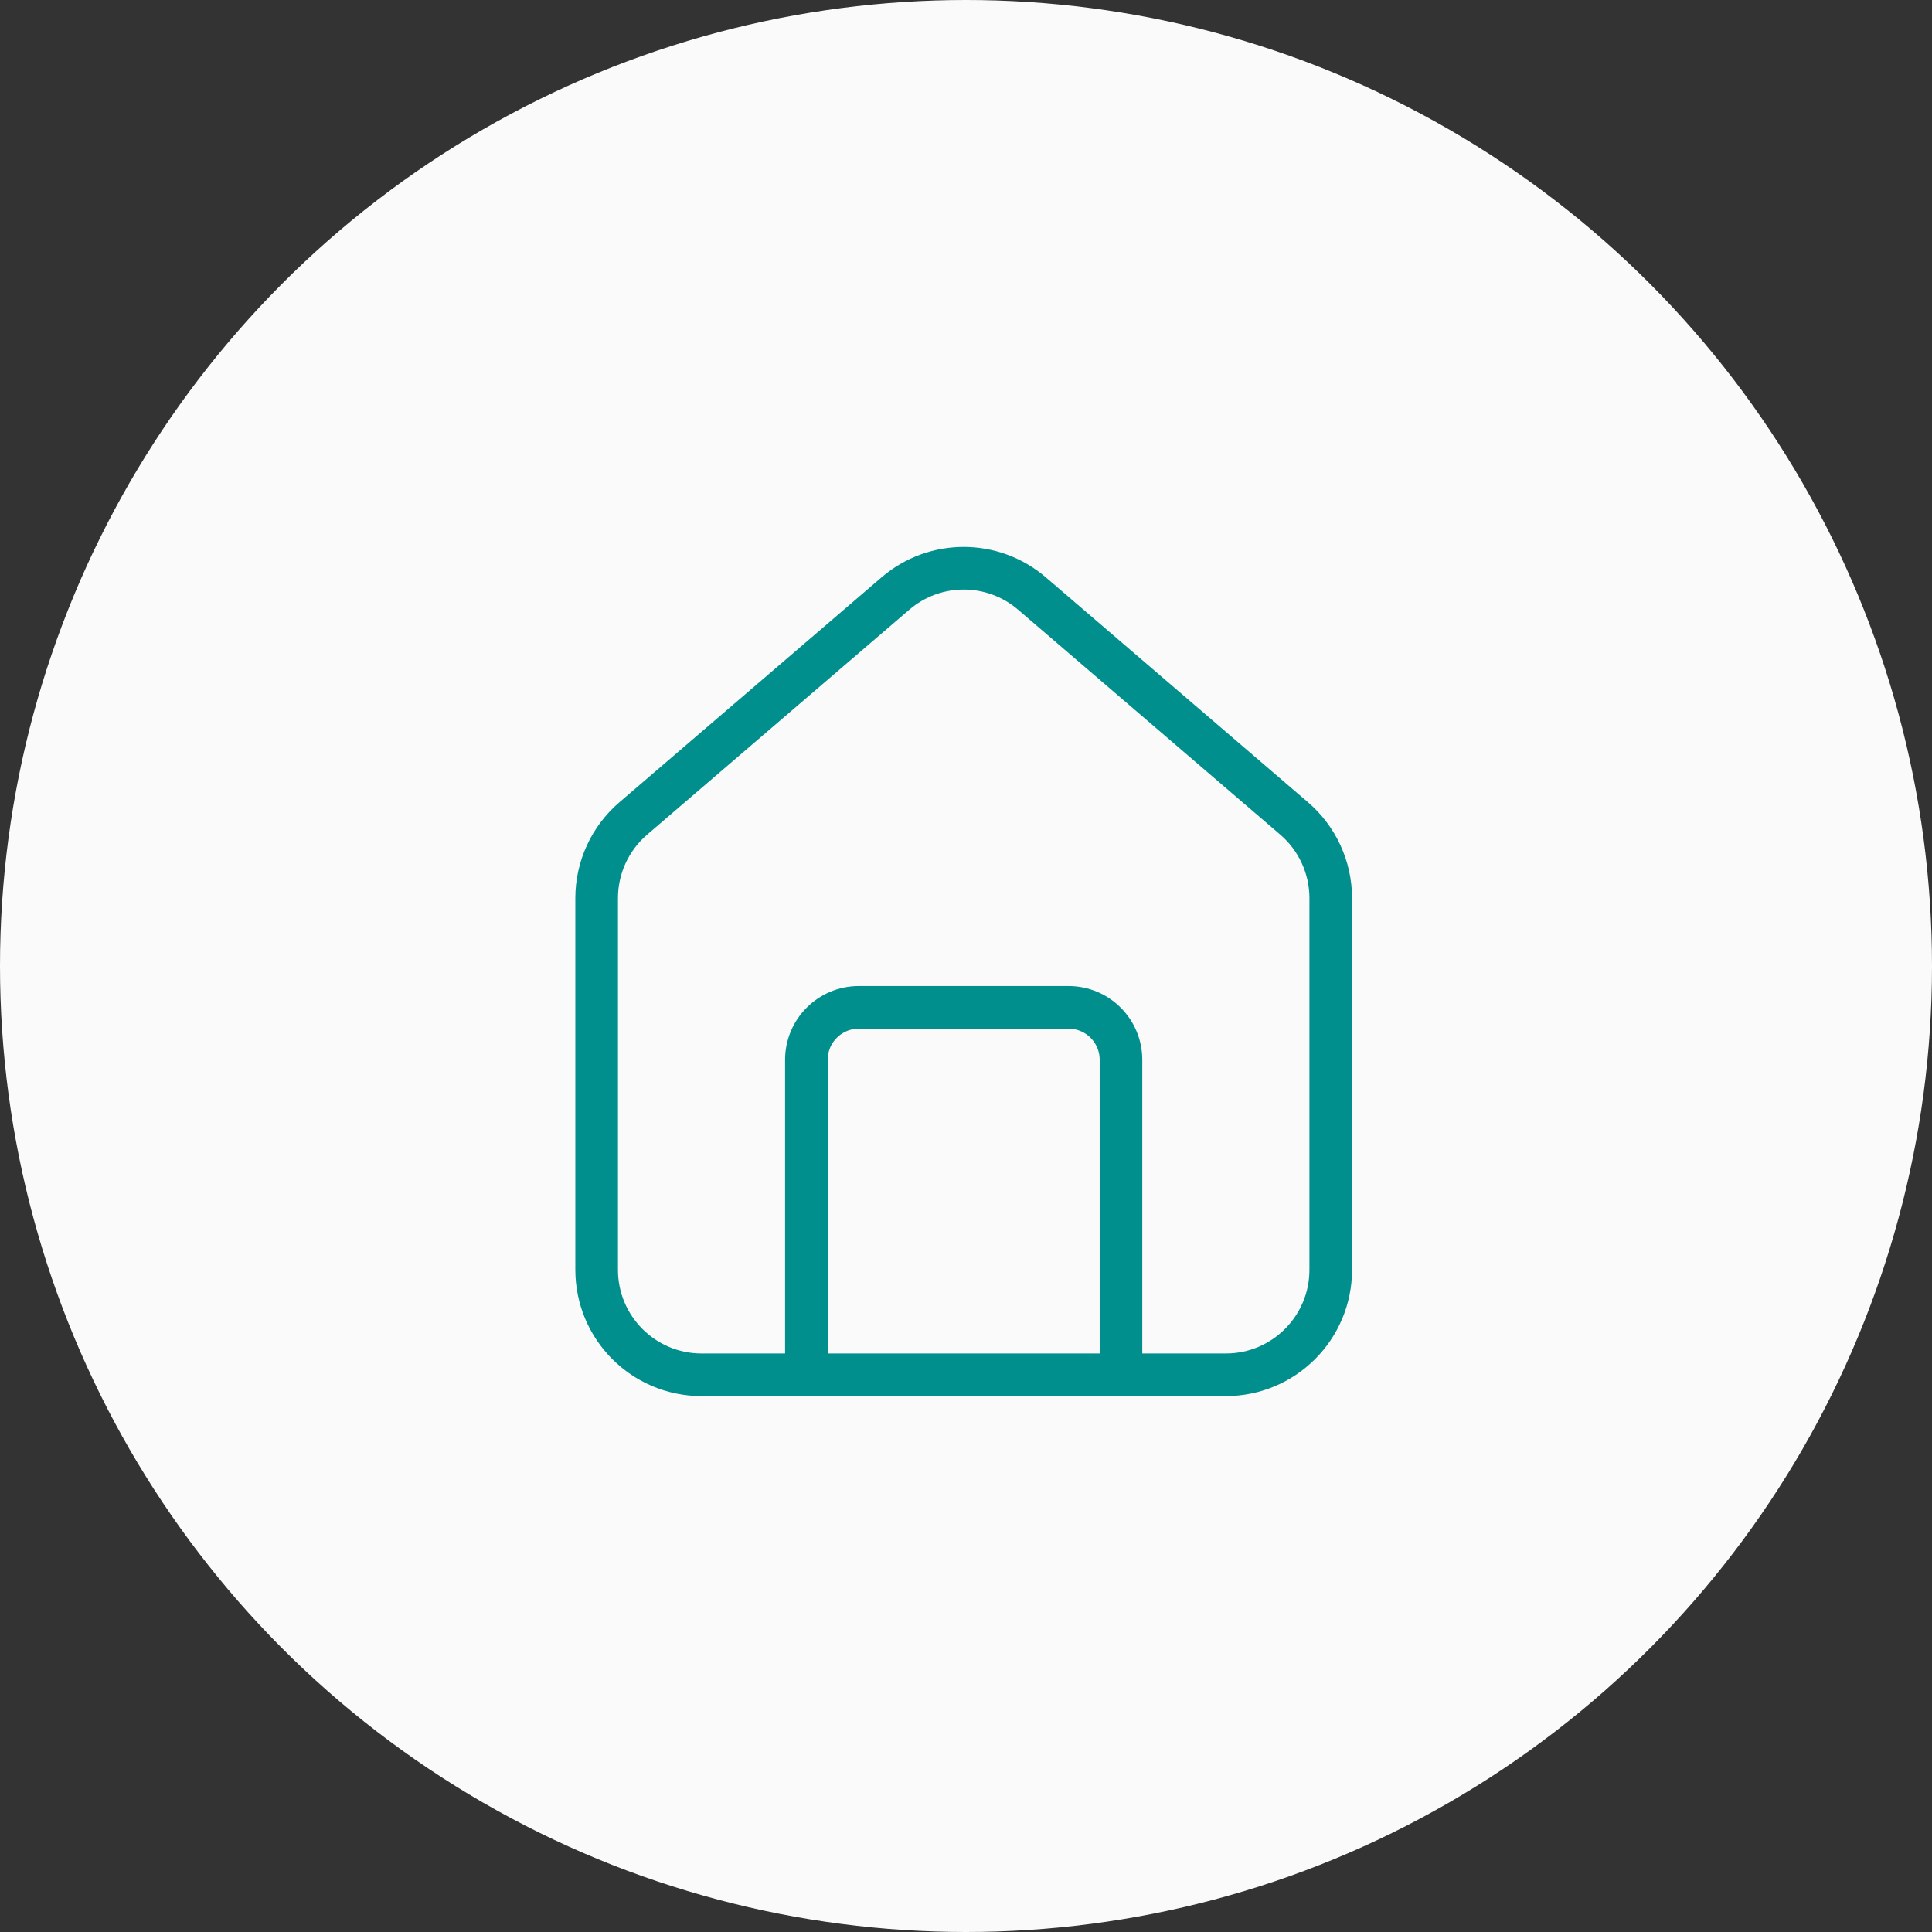
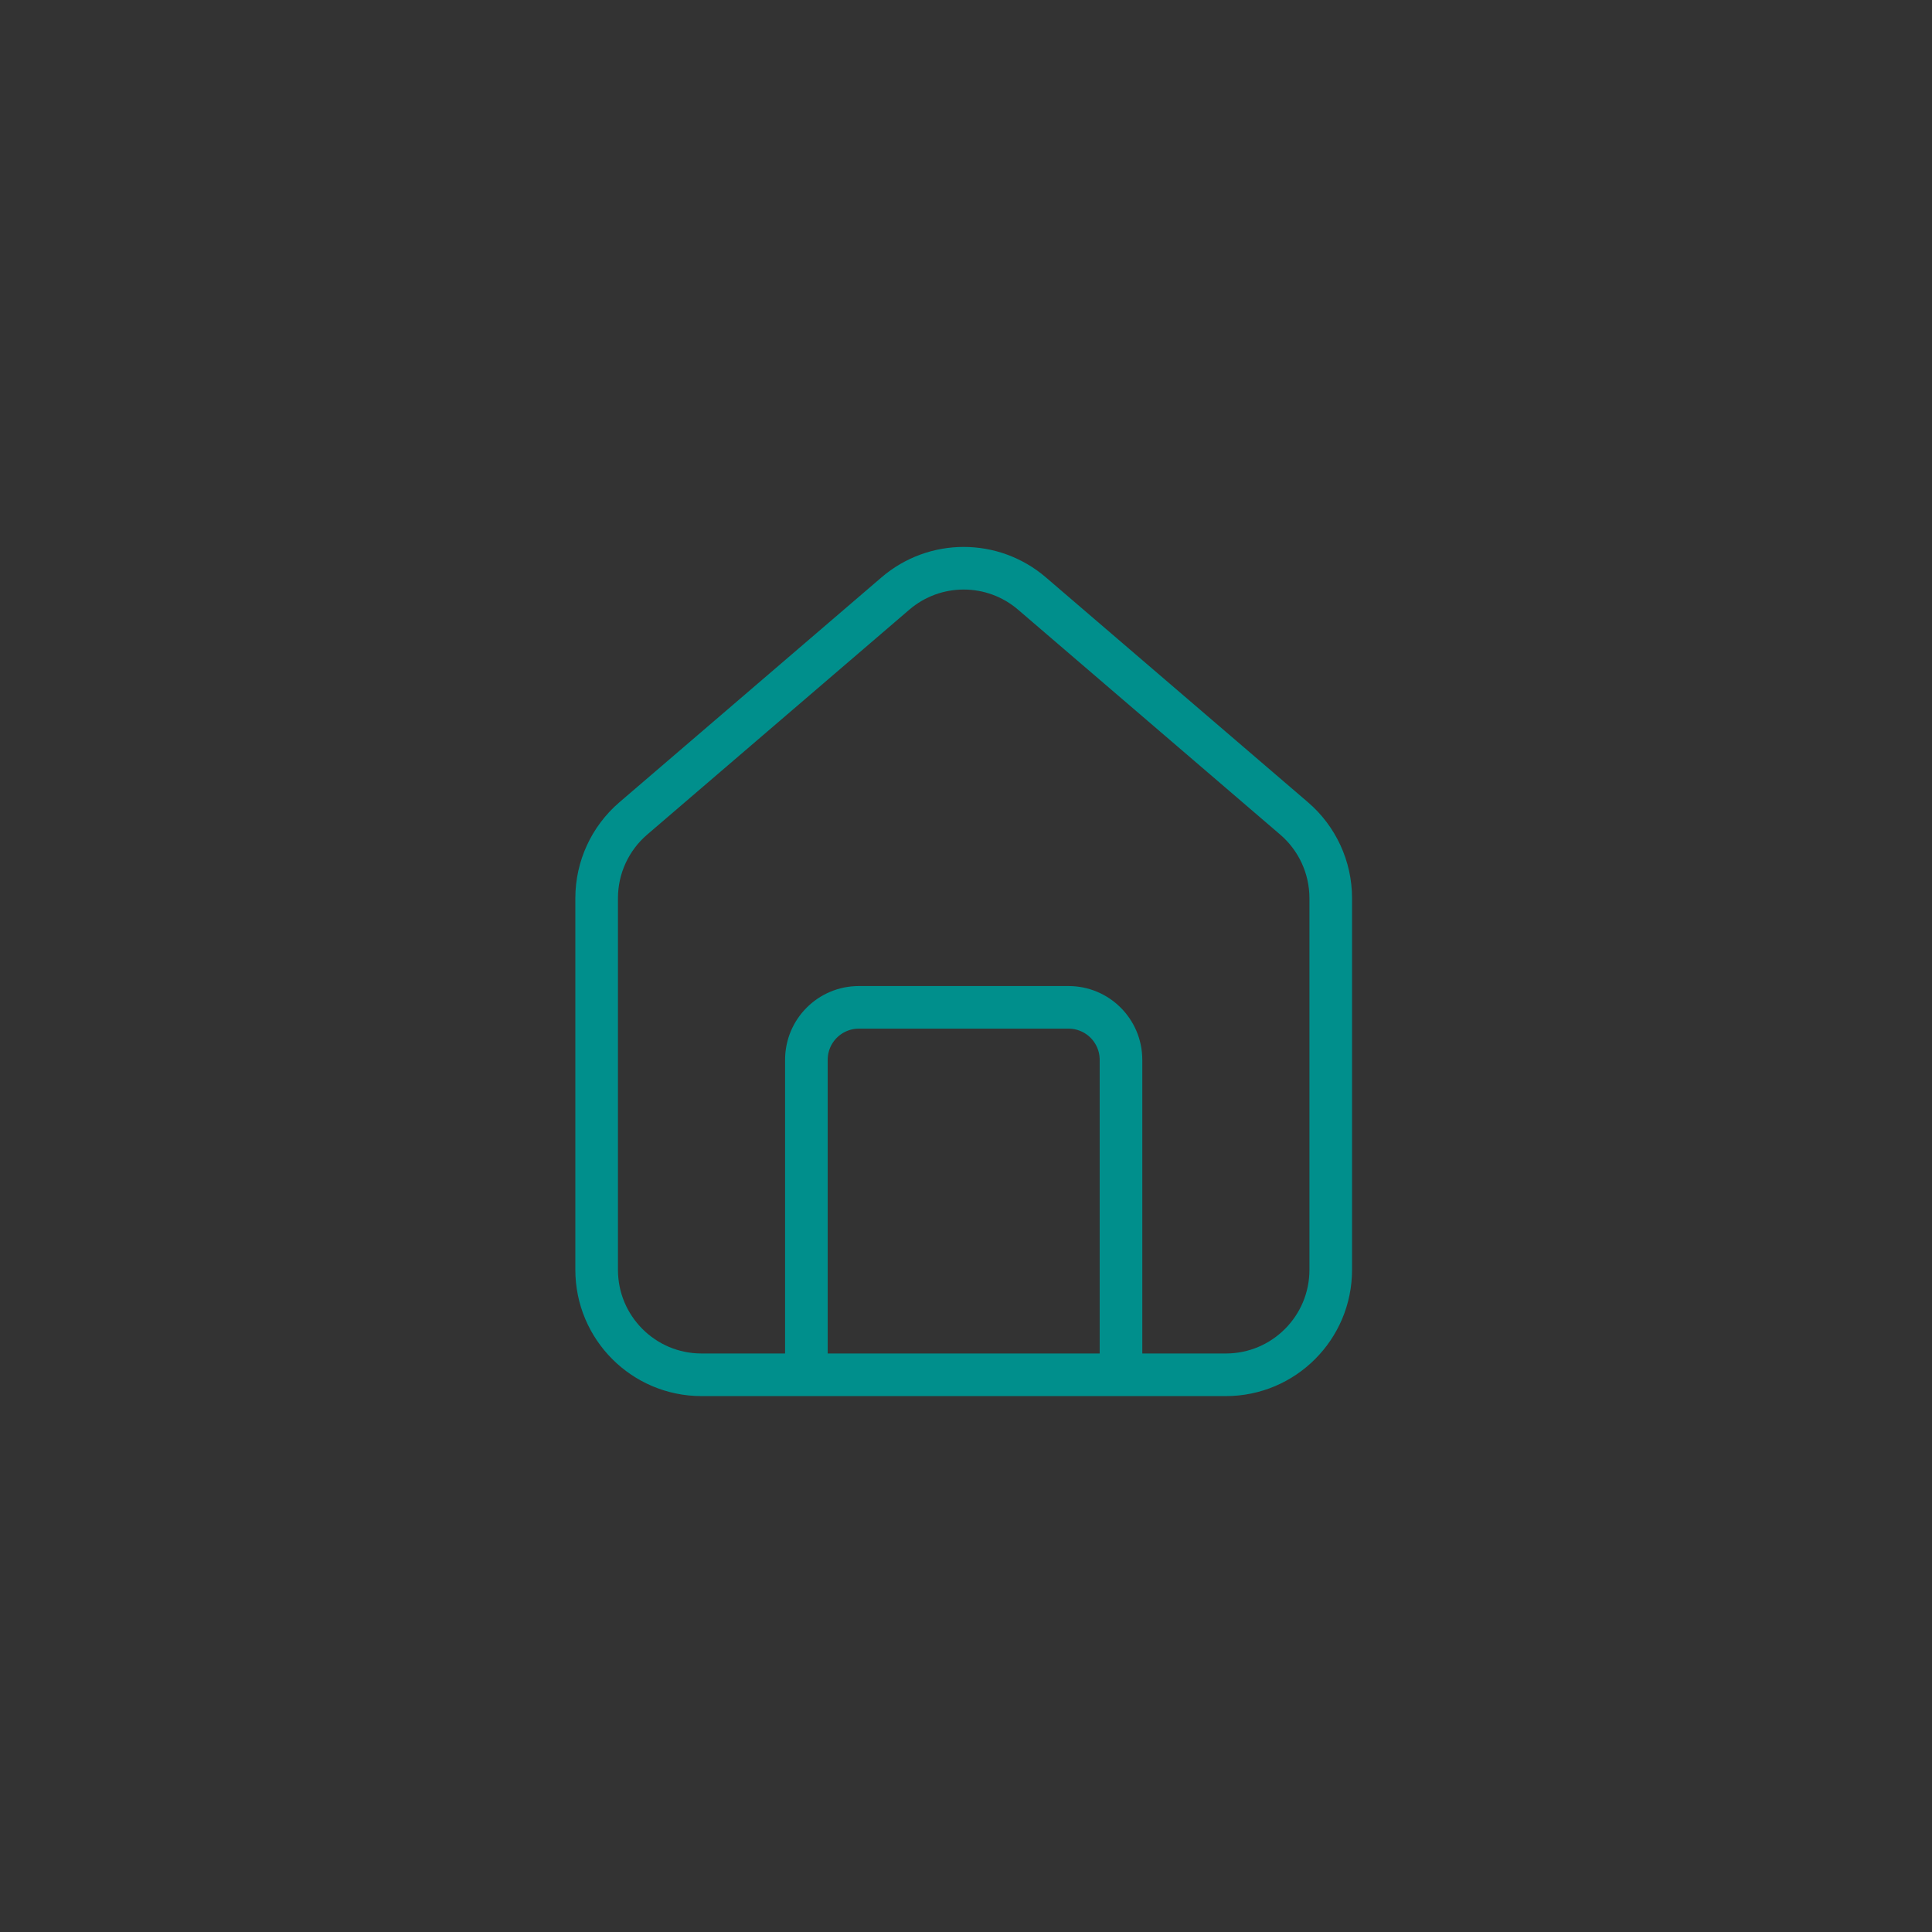
<svg xmlns="http://www.w3.org/2000/svg" width="136" height="136" viewBox="0 0 136 136" fill="none">
  <rect x="0" y="0" width="136" height="136" fill="#333333" stroke="none" />
-   <circle cx="68" cy="68" r="68" fill="#FAFAFA" />
  <path d="M56.764 96.776H49.382C45.305 96.776 42 93.467 42 89.386V63.225C42 61.068 42.942 59.018 44.578 57.614L63.033 41.779C65.798 39.407 69.877 39.407 72.642 41.779L91.097 57.614C92.733 59.018 93.675 61.068 93.675 63.225V89.386C93.675 93.467 90.37 96.776 86.293 96.776H78.91M56.764 96.776V74.606C56.764 72.565 58.417 70.911 60.455 70.911H75.219C77.258 70.911 78.91 72.565 78.91 74.606V96.776M56.764 96.776H78.91" stroke="#008F8C" stroke-width="3" stroke-linecap="round" stroke-linejoin="round" />
</svg>